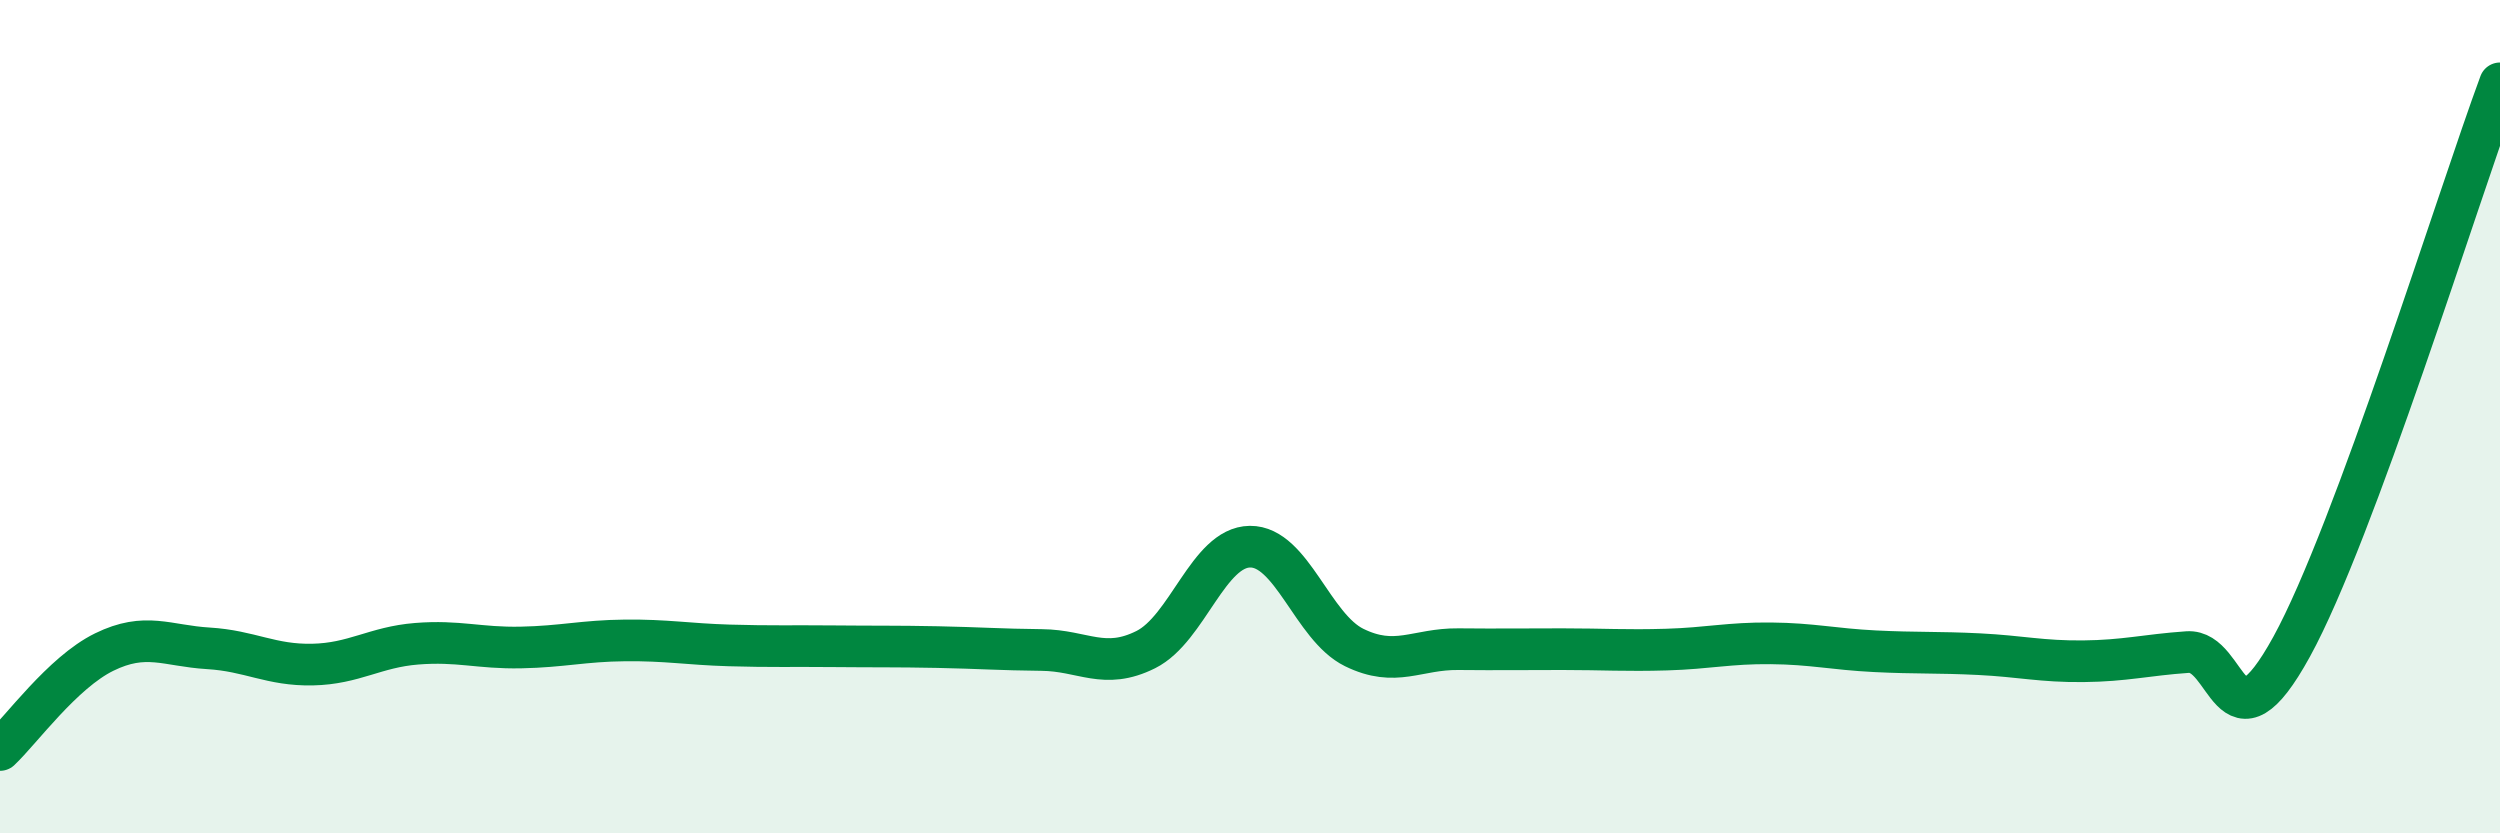
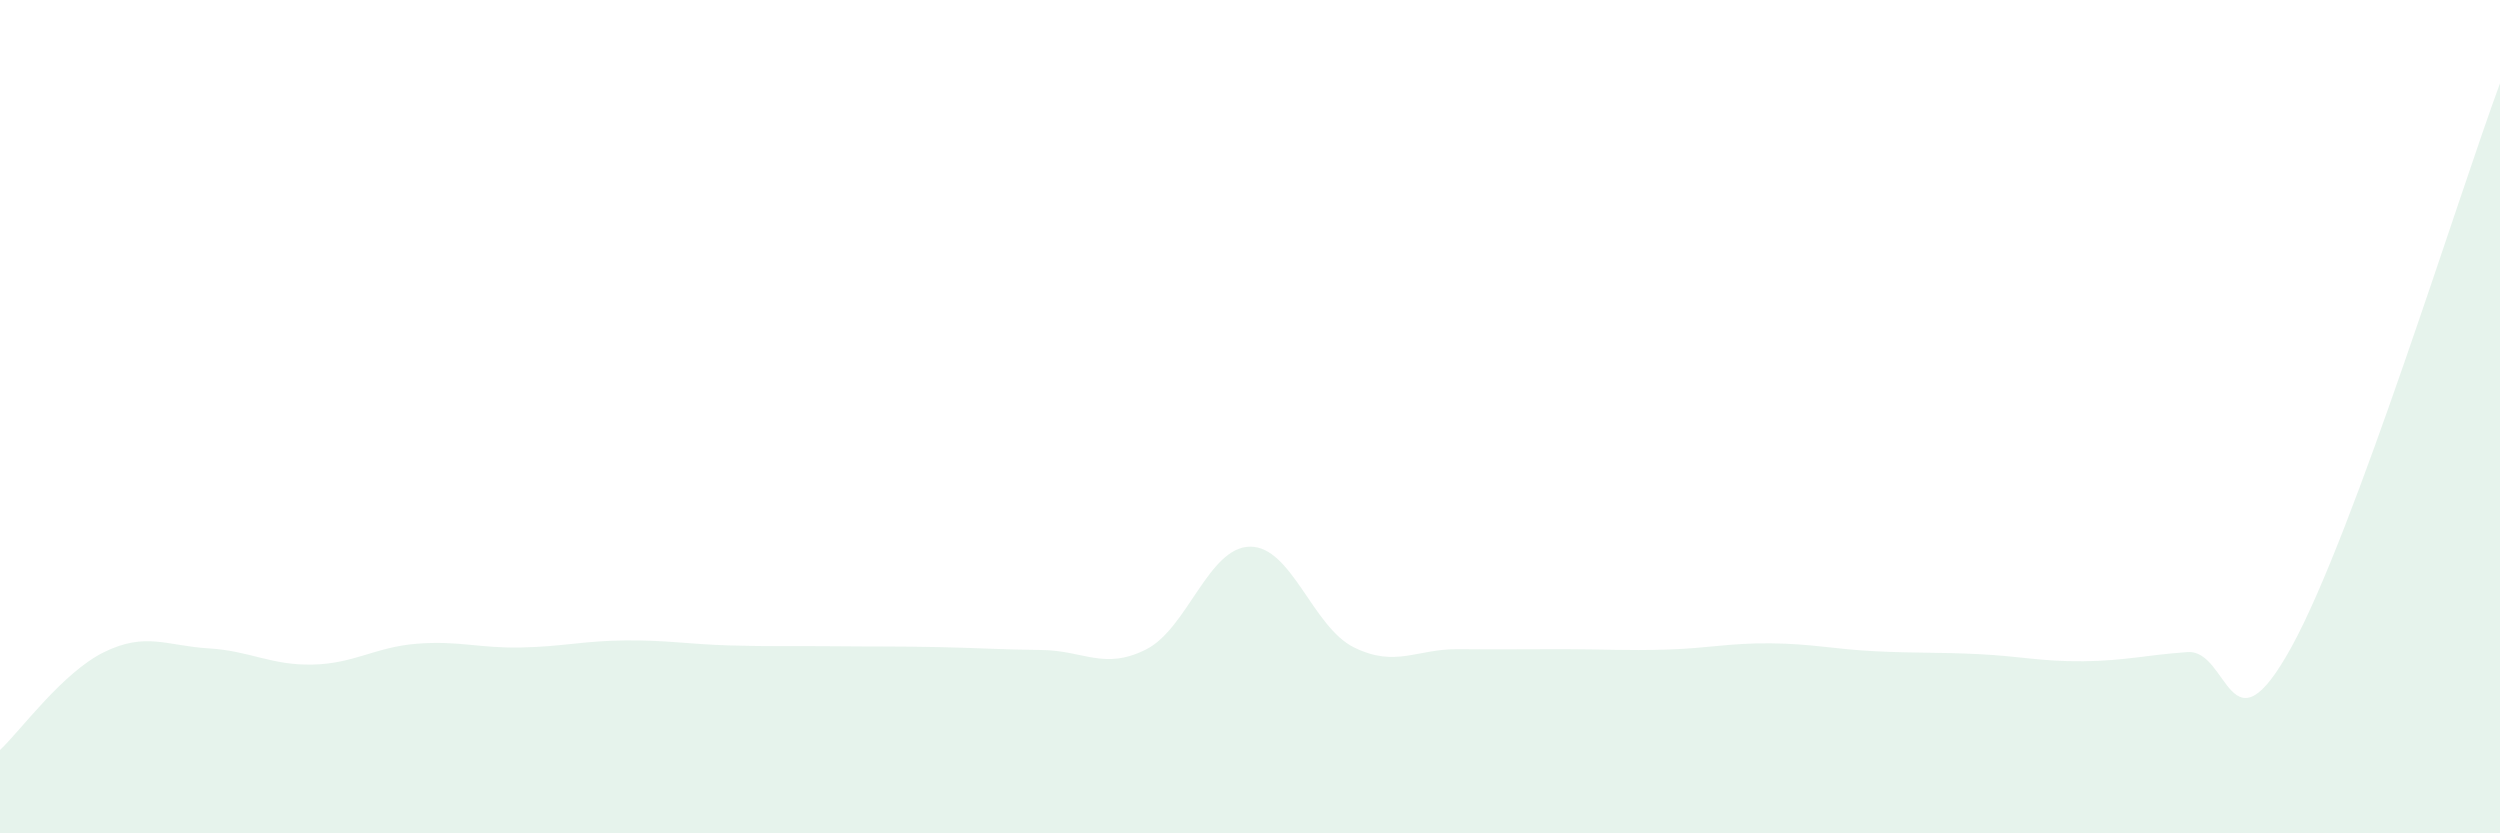
<svg xmlns="http://www.w3.org/2000/svg" width="60" height="20" viewBox="0 0 60 20">
  <path d="M 0,18 C 0.5,17.53 1.5,16.14 2.5,15.65 C 3.5,15.16 4,15.5 5,15.56 C 6,15.62 6.5,15.97 7.5,15.95 C 8.5,15.93 9,15.53 10,15.45 C 11,15.37 11.5,15.56 12.5,15.54 C 13.5,15.52 14,15.38 15,15.37 C 16,15.36 16.5,15.46 17.5,15.49 C 18.5,15.52 19,15.5 20,15.51 C 21,15.52 21.5,15.51 22.5,15.53 C 23.5,15.55 24,15.59 25,15.6 C 26,15.61 26.5,16.09 27.5,15.59 C 28.5,15.09 29,13.13 30,13.12 C 31,13.11 31.5,15.05 32.5,15.54 C 33.5,16.03 34,15.57 35,15.58 C 36,15.59 36.5,15.58 37.5,15.58 C 38.5,15.58 39,15.62 40,15.59 C 41,15.56 41.5,15.43 42.5,15.44 C 43.5,15.45 44,15.58 45,15.63 C 46,15.68 46.5,15.65 47.5,15.7 C 48.5,15.75 49,15.88 50,15.87 C 51,15.86 51.5,15.72 52.5,15.65 C 53.5,15.58 53.5,18.25 55,15.52 C 56.5,12.79 59,4.7 60,2L60 20L0 20Z" fill="#008740" opacity="0.1" stroke-linecap="round" stroke-linejoin="round" />
-   <path d="M 0,18 C 0.5,17.53 1.5,16.14 2.5,15.65 C 3.5,15.16 4,15.5 5,15.56 C 6,15.62 6.5,15.97 7.5,15.95 C 8.5,15.93 9,15.53 10,15.45 C 11,15.37 11.5,15.56 12.5,15.54 C 13.5,15.52 14,15.38 15,15.37 C 16,15.36 16.5,15.46 17.5,15.49 C 18.5,15.52 19,15.5 20,15.51 C 21,15.52 21.5,15.51 22.5,15.53 C 23.5,15.55 24,15.59 25,15.6 C 26,15.61 26.5,16.09 27.5,15.59 C 28.5,15.09 29,13.13 30,13.12 C 31,13.11 31.5,15.05 32.5,15.54 C 33.5,16.03 34,15.57 35,15.58 C 36,15.59 36.5,15.58 37.5,15.58 C 38.5,15.58 39,15.62 40,15.59 C 41,15.56 41.5,15.43 42.5,15.44 C 43.5,15.45 44,15.58 45,15.63 C 46,15.68 46.5,15.65 47.5,15.7 C 48.5,15.75 49,15.88 50,15.87 C 51,15.86 51.5,15.72 52.5,15.65 C 53.5,15.58 53.5,18.25 55,15.52 C 56.5,12.79 59,4.7 60,2" stroke="#008740" stroke-width="1" fill="none" stroke-linecap="round" stroke-linejoin="round" />
</svg>